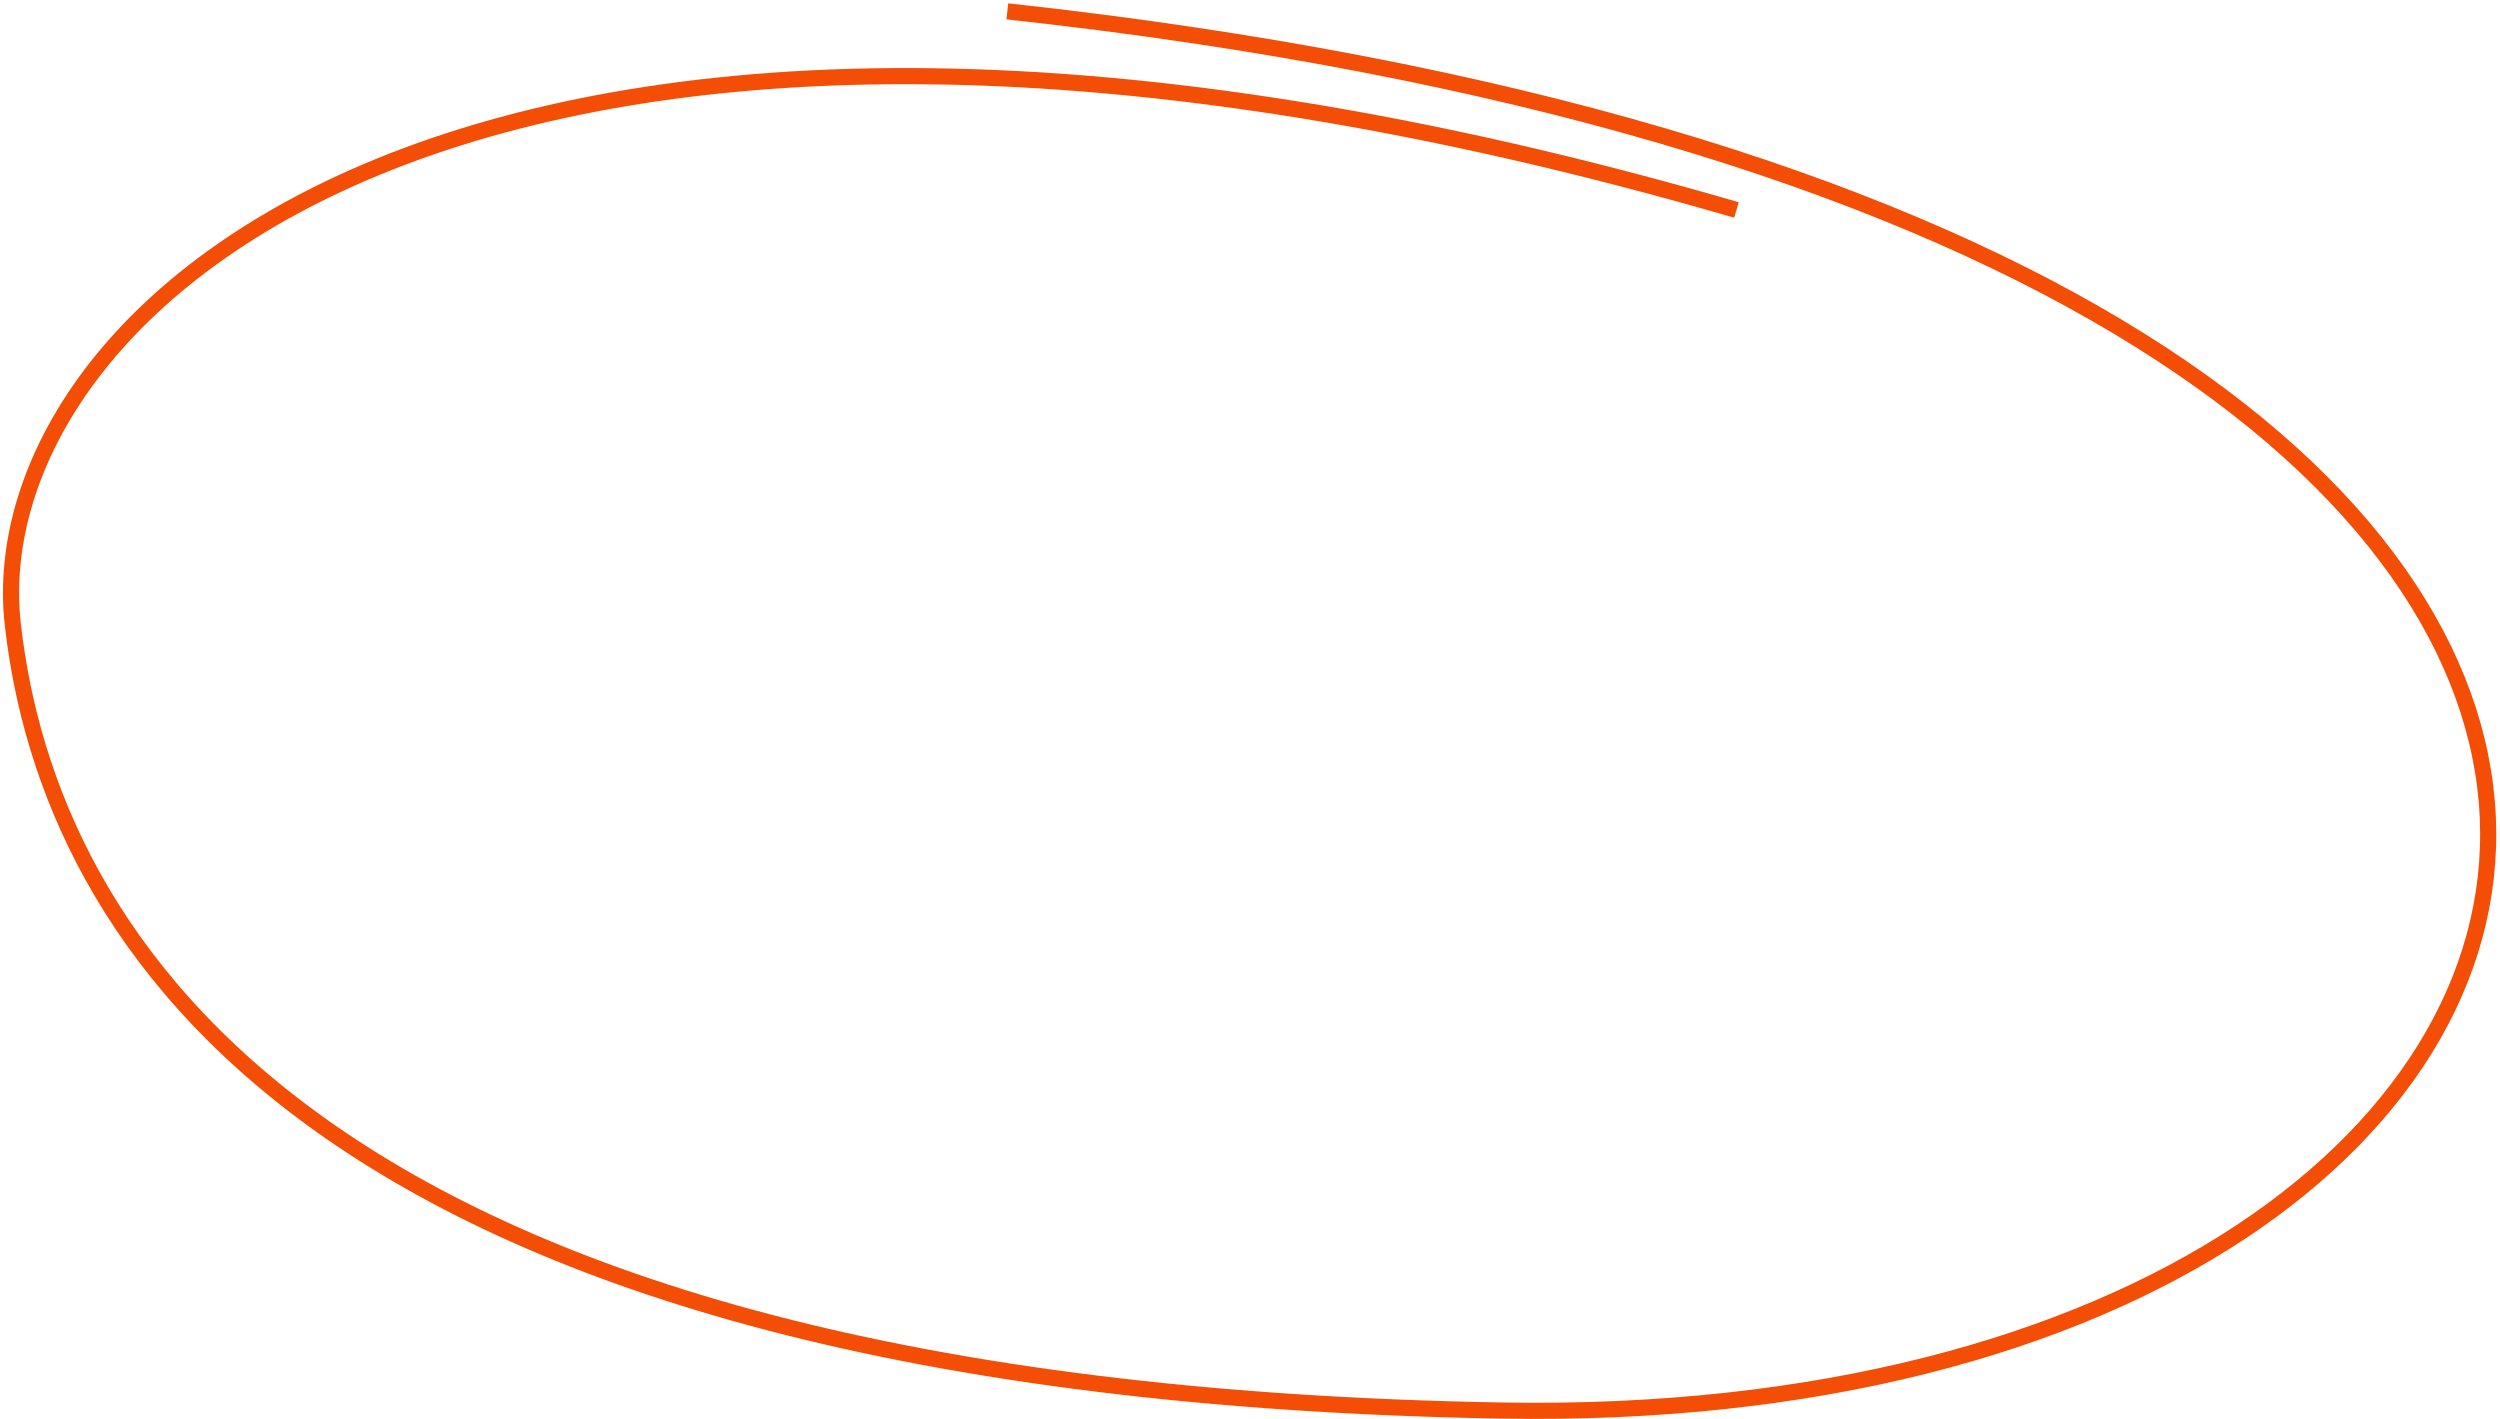
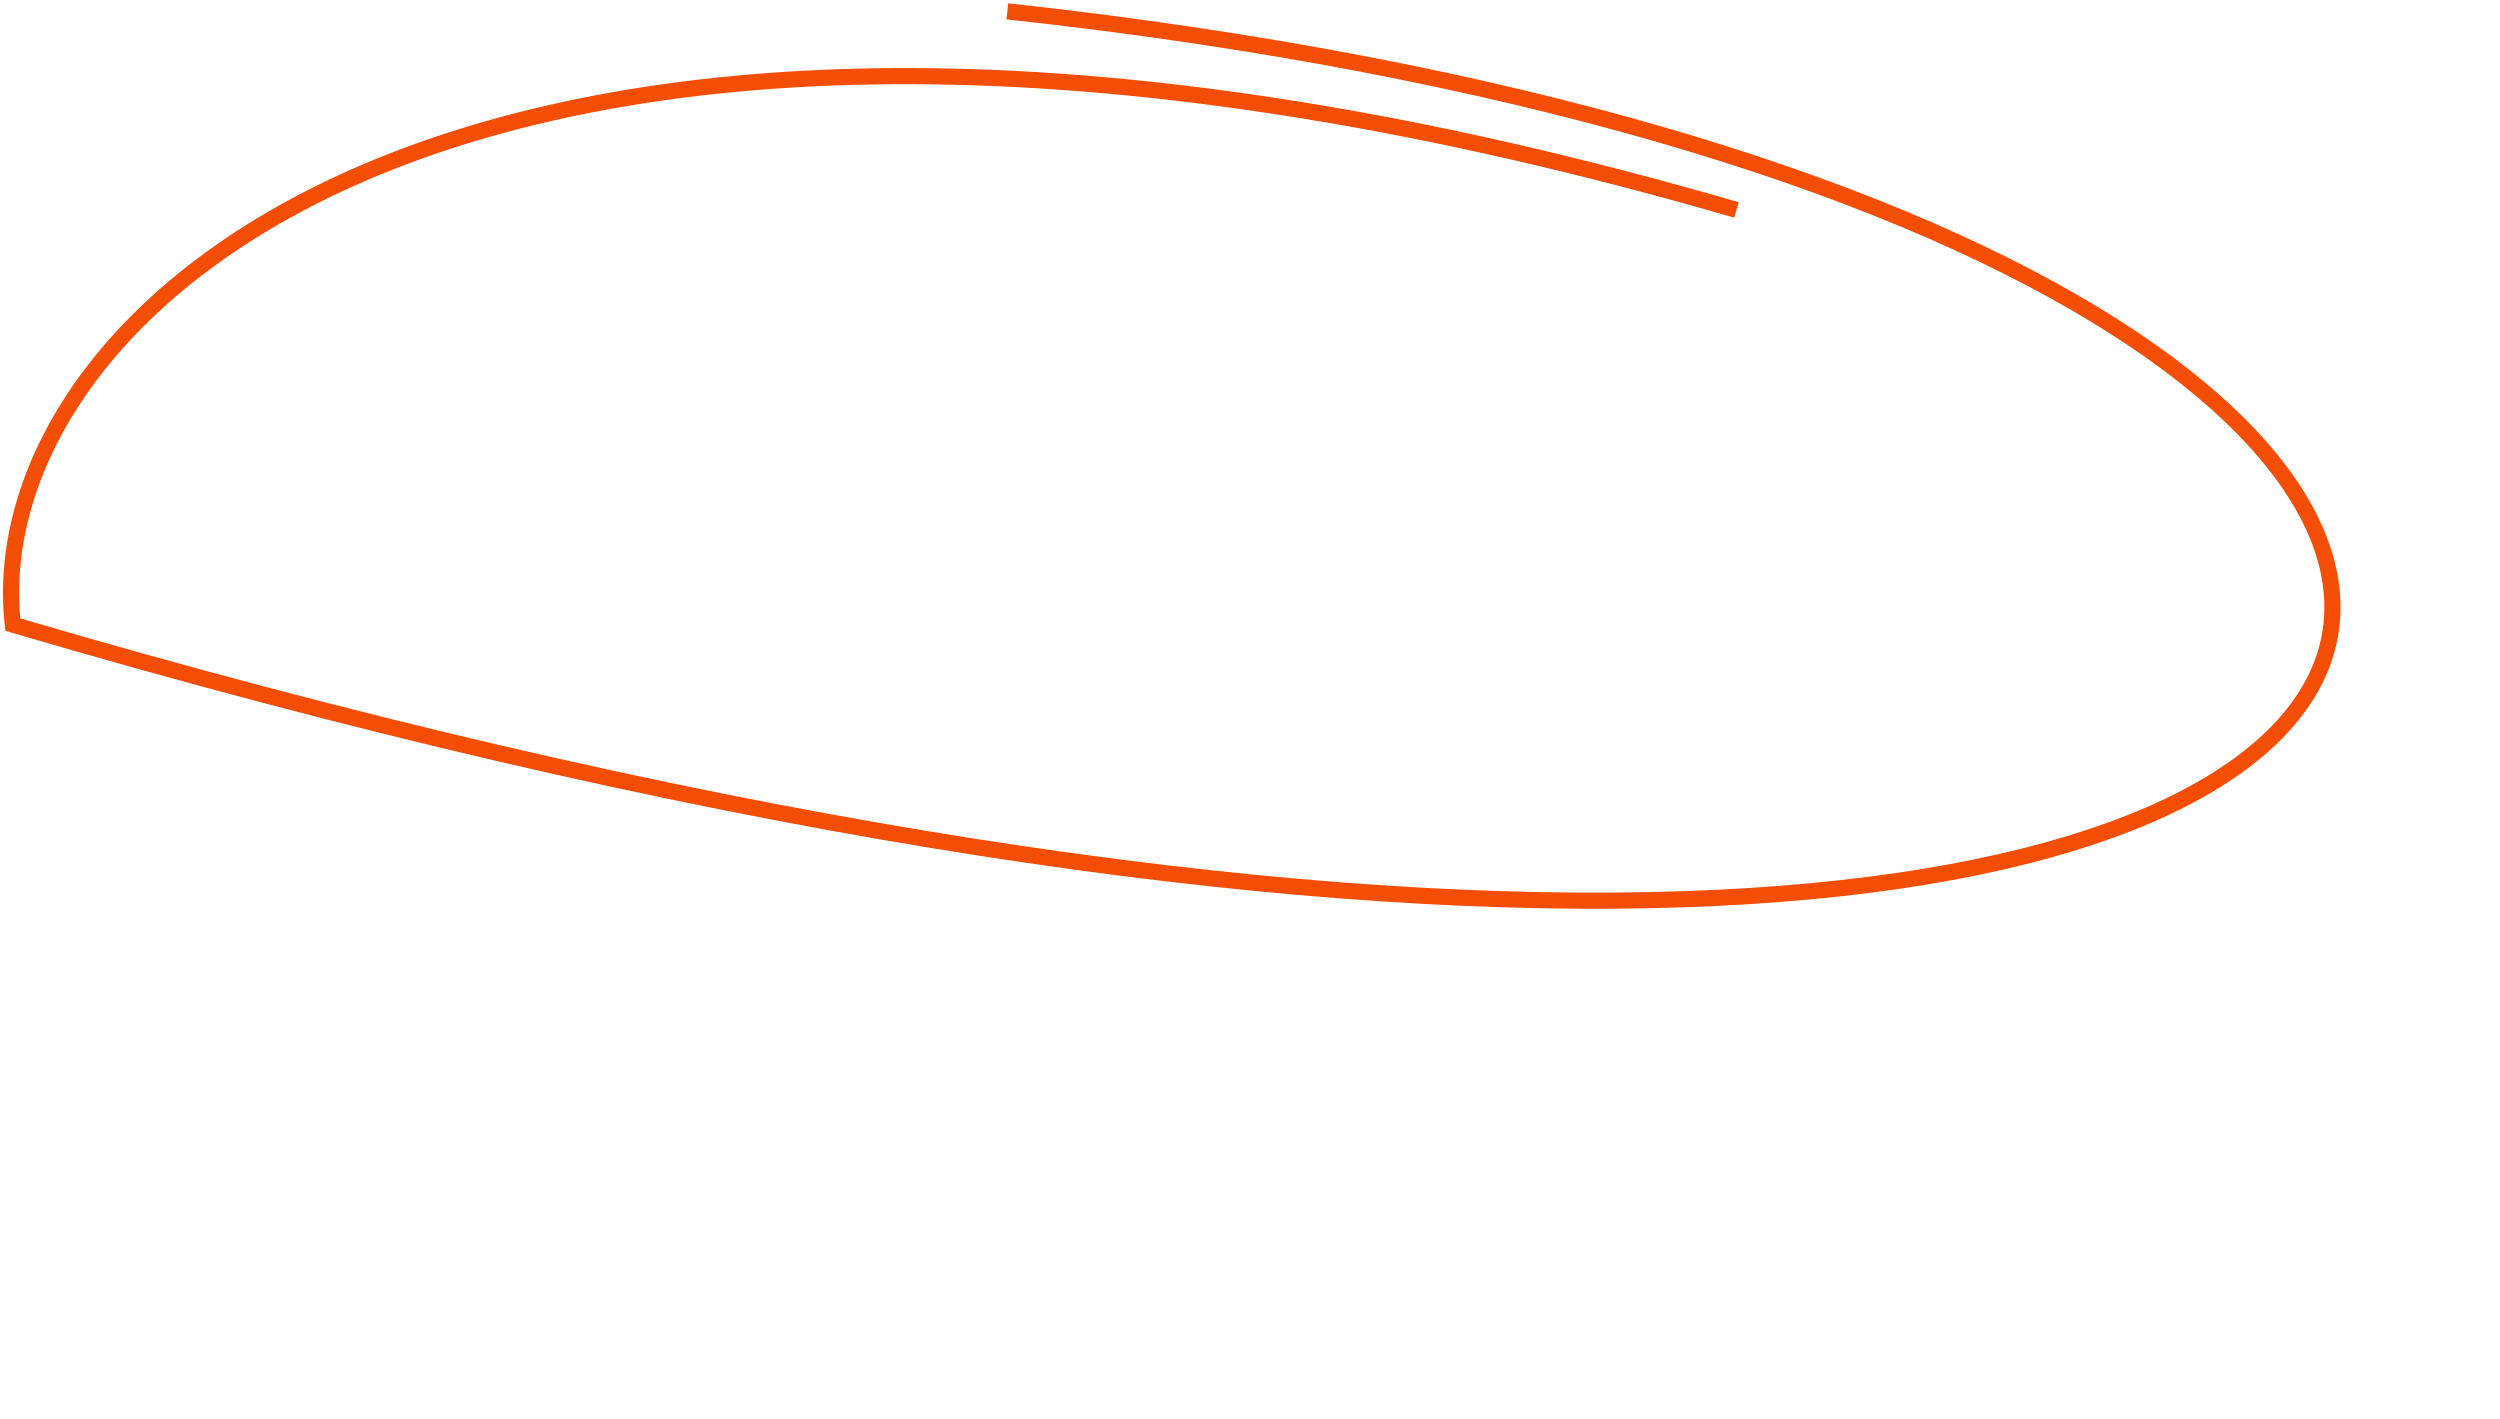
<svg xmlns="http://www.w3.org/2000/svg" width="465" height="264" viewBox="0 0 465 264" fill="none">
-   <path d="M322.982 39.053C89.704 -28.787 -4.296 57.221 2.384 116.181C8.915 173.828 56.944 258.508 279.34 262.363C513.275 266.417 564.623 43.241 187.366 2.111" stroke="#F44D06" stroke-width="3" />
+   <path d="M322.982 39.053C89.704 -28.787 -4.296 57.221 2.384 116.181C513.275 266.417 564.623 43.241 187.366 2.111" stroke="#F44D06" stroke-width="3" />
</svg>